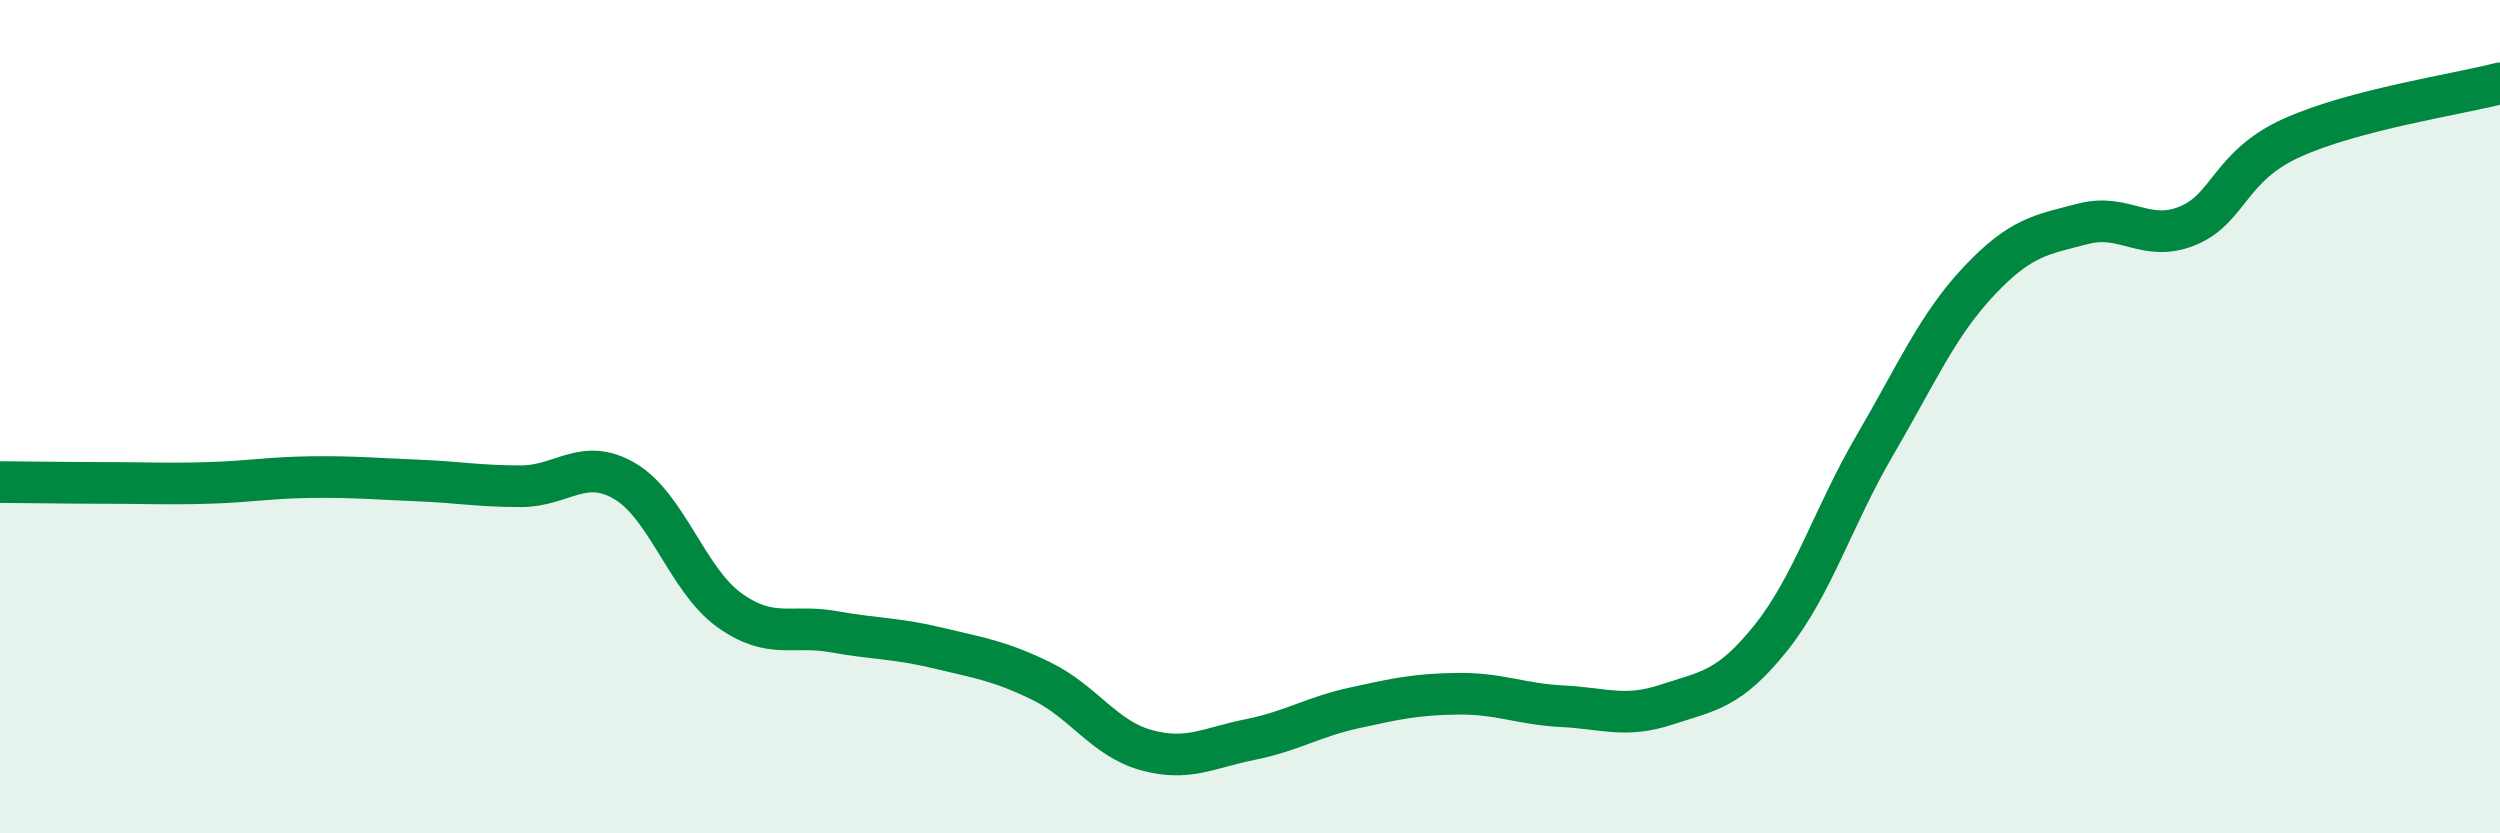
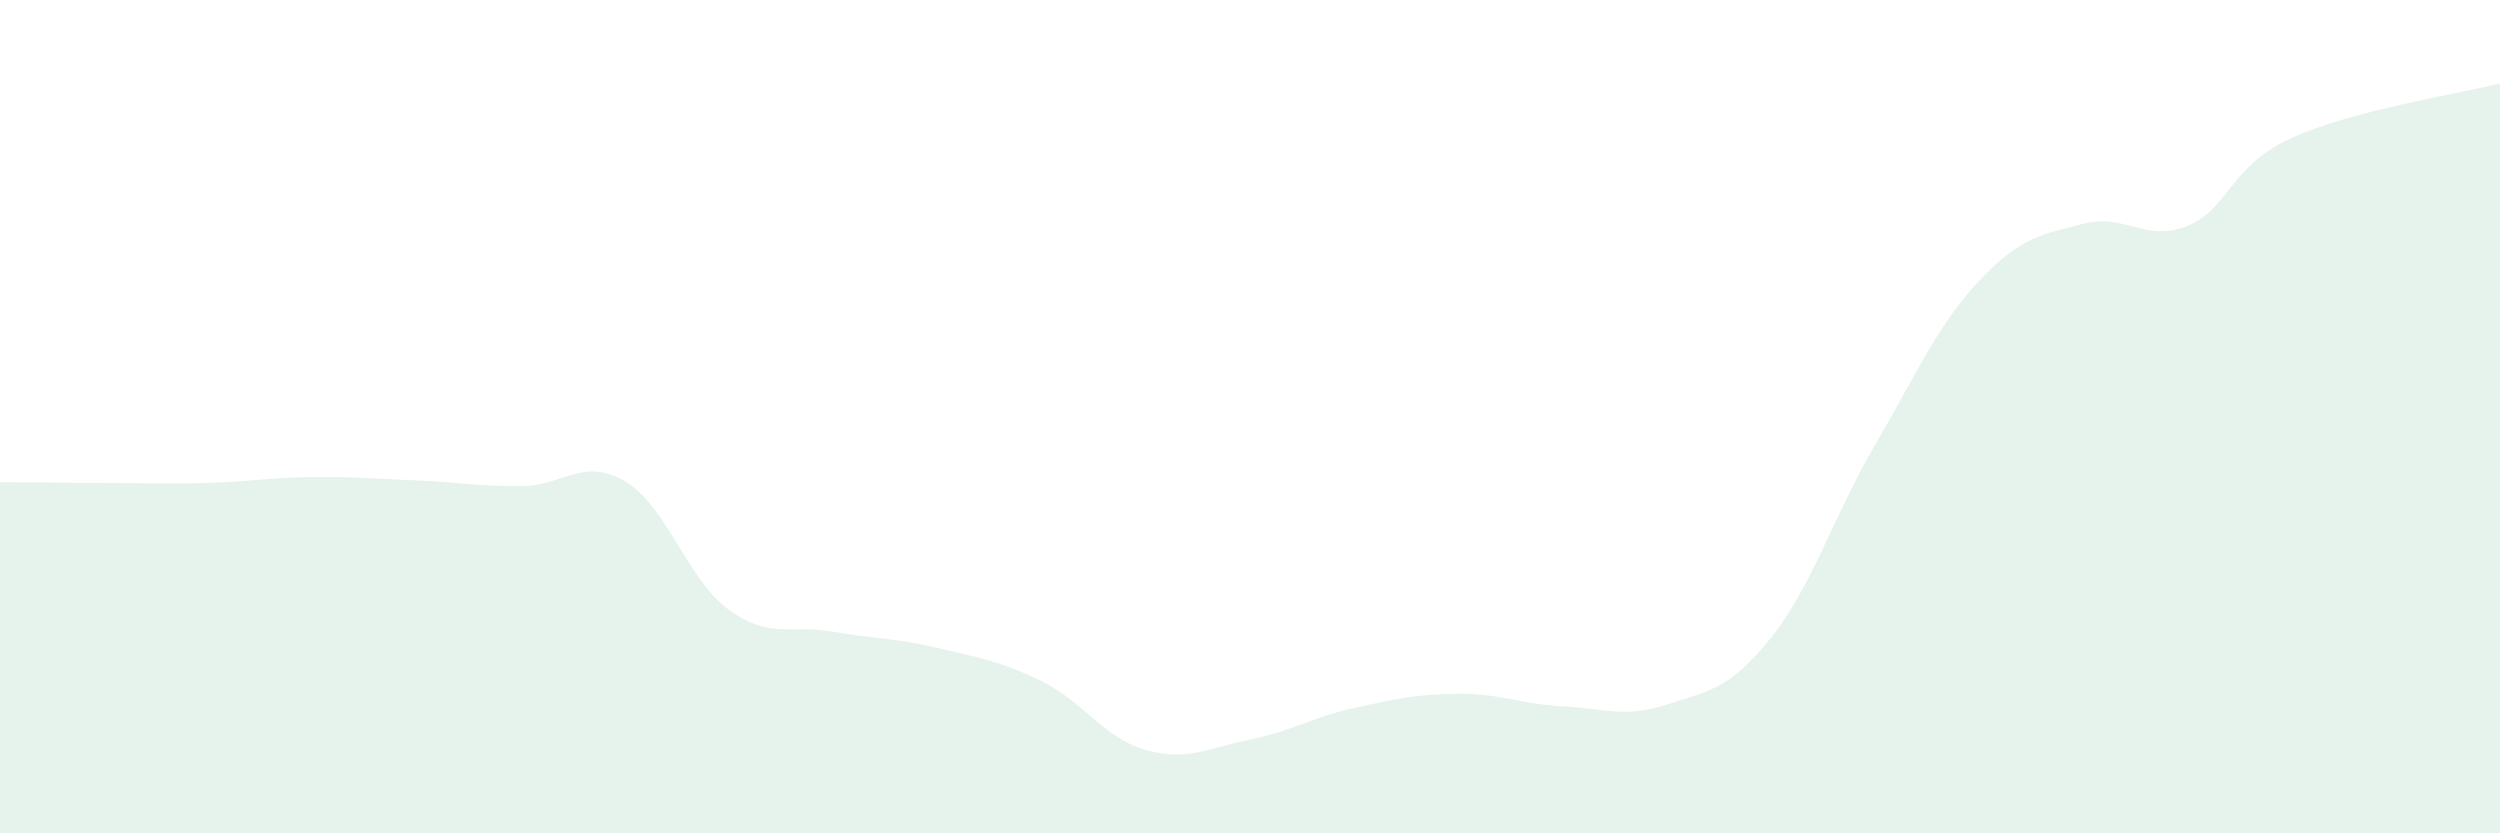
<svg xmlns="http://www.w3.org/2000/svg" width="60" height="20" viewBox="0 0 60 20">
  <path d="M 0,11.57 C 0.5,11.57 1.5,11.59 2.5,11.59 C 3.5,11.59 4,11.62 5,11.59 C 6,11.56 6.5,11.46 7.5,11.45 C 8.5,11.44 9,11.49 10,11.53 C 11,11.57 11.5,11.67 12.5,11.67 C 13.5,11.67 14,10.96 15,11.55 C 16,12.14 16.5,13.92 17.5,14.64 C 18.5,15.36 19,14.98 20,15.16 C 21,15.34 21.5,15.31 22.5,15.55 C 23.5,15.79 24,15.86 25,16.35 C 26,16.84 26.5,17.72 27.5,18 C 28.5,18.28 29,17.95 30,17.75 C 31,17.55 31.5,17.21 32.5,16.99 C 33.5,16.77 34,16.66 35,16.65 C 36,16.64 36.5,16.9 37.5,16.95 C 38.5,17 39,17.24 40,16.91 C 41,16.58 41.5,16.56 42.5,15.31 C 43.5,14.06 44,12.39 45,10.68 C 46,8.97 46.5,7.8 47.5,6.74 C 48.5,5.68 49,5.63 50,5.37 C 51,5.11 51.5,5.83 52.5,5.42 C 53.5,5.01 53.5,3.99 55,3.31 C 56.5,2.63 59,2.26 60,2L60 20L0 20Z" fill="#008740" opacity="0.1" stroke-linecap="round" stroke-linejoin="round" />
-   <path d="M 0,11.57 C 0.5,11.57 1.5,11.59 2.5,11.59 C 3.5,11.59 4,11.62 5,11.59 C 6,11.56 6.5,11.46 7.5,11.45 C 8.5,11.44 9,11.49 10,11.53 C 11,11.57 11.5,11.67 12.5,11.67 C 13.5,11.67 14,10.96 15,11.55 C 16,12.14 16.5,13.92 17.5,14.64 C 18.5,15.36 19,14.98 20,15.16 C 21,15.34 21.5,15.31 22.5,15.55 C 23.5,15.79 24,15.86 25,16.35 C 26,16.84 26.5,17.72 27.5,18 C 28.5,18.28 29,17.95 30,17.75 C 31,17.55 31.5,17.21 32.5,16.99 C 33.5,16.77 34,16.66 35,16.65 C 36,16.64 36.5,16.9 37.5,16.95 C 38.5,17 39,17.24 40,16.91 C 41,16.58 41.5,16.56 42.5,15.31 C 43.5,14.06 44,12.39 45,10.68 C 46,8.97 46.5,7.8 47.5,6.74 C 48.5,5.68 49,5.63 50,5.37 C 51,5.11 51.5,5.83 52.5,5.42 C 53.5,5.01 53.5,3.99 55,3.31 C 56.5,2.63 59,2.26 60,2" stroke="#008740" stroke-width="1" fill="none" stroke-linecap="round" stroke-linejoin="round" />
</svg>